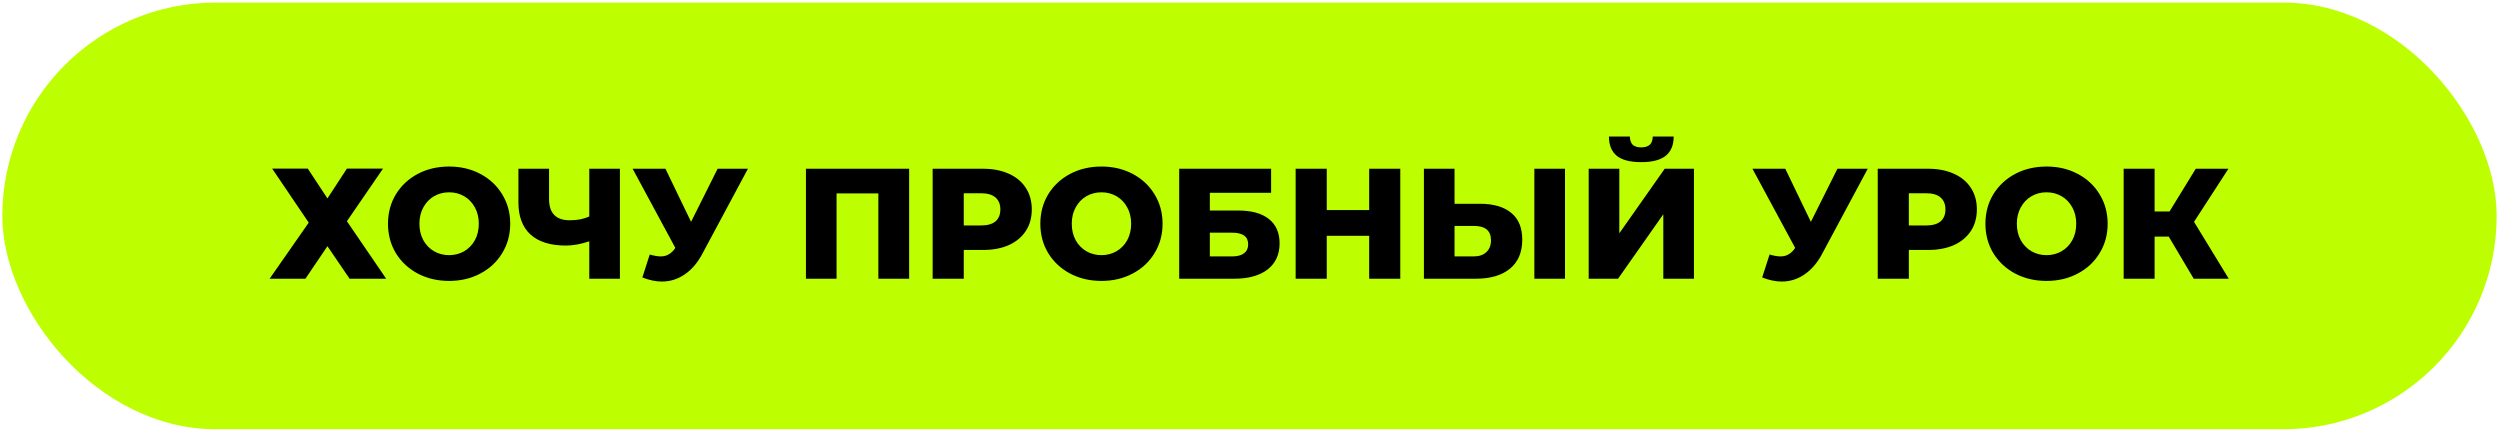
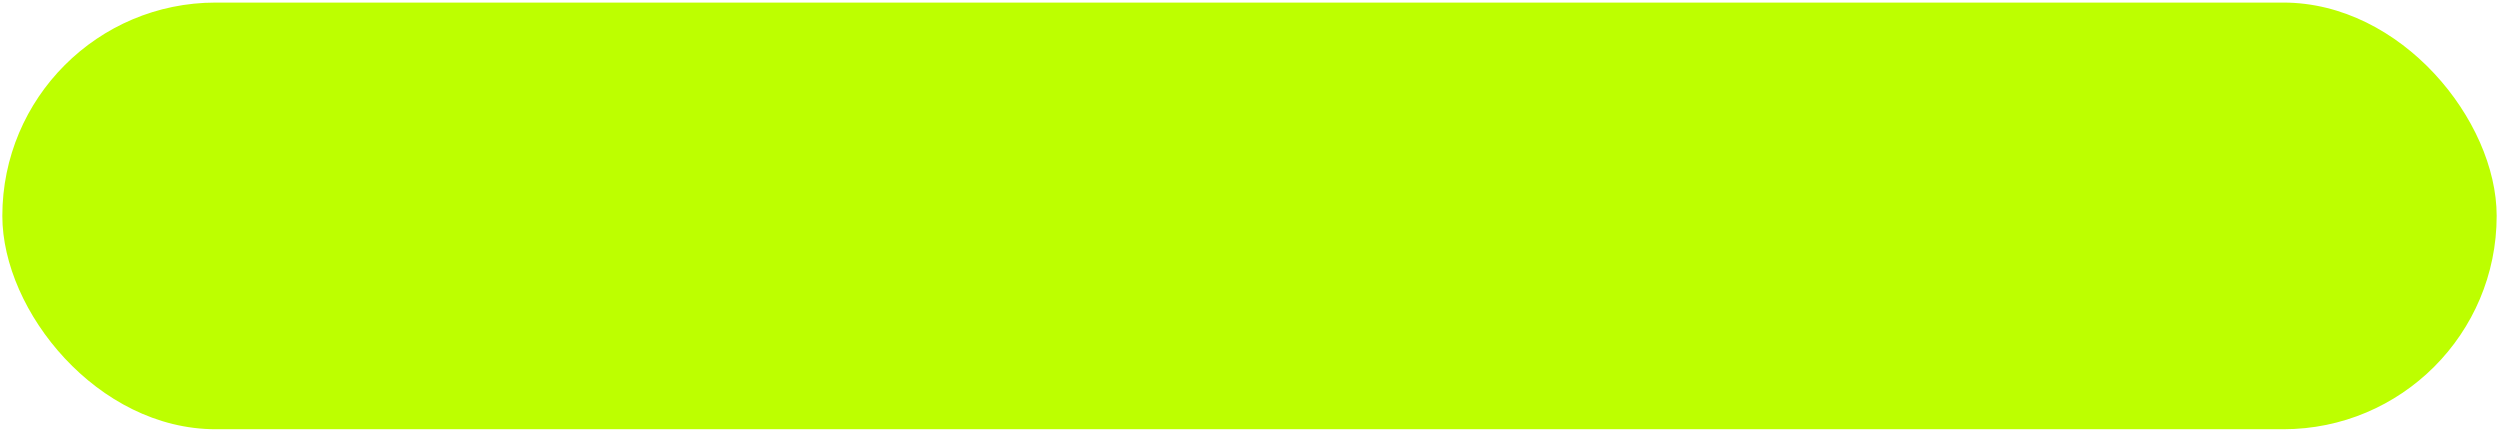
<svg xmlns="http://www.w3.org/2000/svg" width="366" height="63" viewBox="0 0 366 63" fill="none">
  <rect x="0.341" y="0.377" width="365.171" height="62.463" rx="31.232" fill="#BDFF00" />
-   <path d="M45.061 24.68L47.936 29.05L50.788 24.68H56.078L50.788 32.386L56.538 40.803H51.179L47.936 36.042L44.716 40.803H39.472L45.199 32.593L39.84 24.68H45.061ZM65.749 41.126C64.047 41.126 62.514 40.765 61.149 40.044C59.8 39.324 58.734 38.327 57.952 37.054C57.186 35.782 56.802 34.348 56.802 32.754C56.802 31.159 57.186 29.725 57.952 28.453C58.734 27.18 59.8 26.183 61.149 25.462C62.514 24.742 64.047 24.381 65.749 24.381C67.451 24.381 68.977 24.742 70.326 25.462C71.691 26.183 72.757 27.18 73.523 28.453C74.305 29.725 74.696 31.159 74.696 32.754C74.696 34.348 74.305 35.782 73.523 37.054C72.757 38.327 71.691 39.324 70.326 40.044C68.977 40.765 67.451 41.126 65.749 41.126ZM65.749 37.353C66.562 37.353 67.298 37.162 67.957 36.779C68.617 36.395 69.138 35.858 69.521 35.169C69.905 34.463 70.096 33.658 70.096 32.754C70.096 31.849 69.905 31.052 69.521 30.361C69.138 29.656 68.617 29.112 67.957 28.729C67.298 28.345 66.562 28.154 65.749 28.154C64.937 28.154 64.201 28.345 63.541 28.729C62.882 29.112 62.361 29.656 61.977 30.361C61.594 31.052 61.402 31.849 61.402 32.754C61.402 33.658 61.594 34.463 61.977 35.169C62.361 35.858 62.882 36.395 63.541 36.779C64.201 37.162 64.937 37.353 65.749 37.353ZM90.755 24.703V40.803H86.27V35.33C85.028 35.743 83.886 35.95 82.843 35.95C80.589 35.95 78.864 35.414 77.668 34.34C76.488 33.252 75.897 31.688 75.897 29.648V24.703H80.382V29.142C80.382 31.212 81.394 32.248 83.418 32.248C84.522 32.248 85.473 32.063 86.27 31.695V24.703H90.755ZM109.497 24.703L102.827 37.147C102.121 38.48 101.255 39.492 100.228 40.182C99.216 40.873 98.104 41.218 96.893 41.218C96.003 41.218 95.053 41.018 94.041 40.62L95.122 37.261C95.75 37.446 96.287 37.538 96.732 37.538C97.176 37.538 97.567 37.438 97.905 37.239C98.257 37.039 98.579 36.725 98.871 36.295L92.615 24.703H97.422L101.171 32.477L105.058 24.703H109.497ZM133.099 24.703V40.803H128.591V28.314H122.473V40.803H117.988V24.703H133.099ZM143.9 24.703C145.357 24.703 146.622 24.949 147.695 25.439C148.769 25.915 149.597 26.605 150.179 27.509C150.762 28.399 151.053 29.449 151.053 30.66C151.053 31.872 150.762 32.922 150.179 33.812C149.597 34.701 148.769 35.391 147.695 35.882C146.622 36.357 145.357 36.594 143.9 36.594H141.094V40.803H136.54V24.703H143.9ZM143.624 33.007C144.56 33.007 145.265 32.807 145.74 32.408C146.216 31.994 146.453 31.412 146.453 30.66C146.453 29.909 146.216 29.326 145.74 28.913C145.265 28.498 144.56 28.291 143.624 28.291H141.094V33.007H143.624ZM161.253 41.126C159.551 41.126 158.018 40.765 156.653 40.044C155.304 39.324 154.238 38.327 153.456 37.054C152.69 35.782 152.306 34.348 152.306 32.754C152.306 31.159 152.69 29.725 153.456 28.453C154.238 27.18 155.304 26.183 156.653 25.462C158.018 24.742 159.551 24.381 161.253 24.381C162.955 24.381 164.481 24.742 165.83 25.462C167.195 26.183 168.261 27.18 169.027 28.453C169.809 29.725 170.2 31.159 170.2 32.754C170.2 34.348 169.809 35.782 169.027 37.054C168.261 38.327 167.195 39.324 165.83 40.044C164.481 40.765 162.955 41.126 161.253 41.126ZM161.253 37.353C162.066 37.353 162.802 37.162 163.461 36.779C164.121 36.395 164.642 35.858 165.025 35.169C165.409 34.463 165.6 33.658 165.6 32.754C165.6 31.849 165.409 31.052 165.025 30.361C164.642 29.656 164.121 29.112 163.461 28.729C162.802 28.345 162.066 28.154 161.253 28.154C160.441 28.154 159.705 28.345 159.045 28.729C158.386 29.112 157.865 29.656 157.481 30.361C157.098 31.052 156.906 31.849 156.906 32.754C156.906 33.658 157.098 34.463 157.481 35.169C157.865 35.858 158.386 36.395 159.045 36.779C159.705 37.162 160.441 37.353 161.253 37.353ZM172.635 24.703H186.09V28.223H177.12V30.822H181.283C183.23 30.822 184.725 31.235 185.768 32.063C186.811 32.892 187.332 34.08 187.332 35.629C187.332 37.254 186.749 38.526 185.584 39.447C184.419 40.351 182.786 40.803 180.685 40.803H172.635V24.703ZM180.386 37.538C181.153 37.538 181.735 37.384 182.134 37.078C182.533 36.771 182.732 36.334 182.732 35.767C182.732 34.632 181.95 34.065 180.386 34.065H177.12V37.538H180.386ZM205.001 24.703V40.803H200.447V34.525H194.237V40.803H189.683V24.703H194.237V30.753H200.447V24.703H205.001ZM216.671 29.832C218.649 29.832 220.175 30.277 221.248 31.166C222.322 32.041 222.858 33.344 222.858 35.077C222.858 36.932 222.26 38.35 221.064 39.331C219.868 40.313 218.205 40.803 216.073 40.803H208.46V24.703H212.945V29.832H216.671ZM215.774 37.538C216.541 37.538 217.147 37.331 217.591 36.916C218.051 36.502 218.281 35.92 218.281 35.169C218.281 33.773 217.446 33.075 215.774 33.075H212.945V37.538H215.774ZM224.629 24.703H229.114V40.803H224.629V24.703ZM232.583 24.703H237.068V34.157L243.715 24.703H247.993V40.803H243.508V31.373L236.884 40.803H232.583V24.703ZM240.265 23.738C238.64 23.738 237.444 23.423 236.677 22.794C235.926 22.166 235.55 21.23 235.55 19.988H238.609C238.625 20.525 238.763 20.924 239.023 21.184C239.284 21.445 239.698 21.576 240.265 21.576C240.833 21.576 241.254 21.445 241.53 21.184C241.806 20.924 241.952 20.525 241.967 19.988H245.026C245.026 21.23 244.643 22.166 243.876 22.794C243.11 23.423 241.906 23.738 240.265 23.738ZM273.439 24.703L266.769 37.147C266.064 38.48 265.197 39.492 264.17 40.182C263.158 40.873 262.046 41.218 260.835 41.218C259.946 41.218 258.995 41.018 257.983 40.62L259.064 37.261C259.693 37.446 260.229 37.538 260.674 37.538C261.119 37.538 261.51 37.438 261.847 37.239C262.2 37.039 262.522 36.725 262.813 36.295L256.557 24.703H261.364L265.113 32.477L269 24.703H273.439ZM282.26 24.703C283.716 24.703 284.981 24.949 286.055 25.439C287.128 25.915 287.956 26.605 288.539 27.509C289.121 28.399 289.413 29.449 289.413 30.66C289.413 31.872 289.121 32.922 288.539 33.812C287.956 34.701 287.128 35.391 286.055 35.882C284.981 36.357 283.716 36.594 282.26 36.594H279.454V40.803H274.9V24.703H282.26ZM281.984 33.007C282.919 33.007 283.624 32.807 284.1 32.408C284.575 31.994 284.813 31.412 284.813 30.66C284.813 29.909 284.575 29.326 284.1 28.913C283.624 28.498 282.919 28.291 281.984 28.291H279.454V33.007H281.984ZM299.613 41.126C297.911 41.126 296.377 40.765 295.013 40.044C293.663 39.324 292.598 38.327 291.816 37.054C291.049 35.782 290.666 34.348 290.666 32.754C290.666 31.159 291.049 29.725 291.816 28.453C292.598 27.18 293.663 26.183 295.013 25.462C296.377 24.742 297.911 24.381 299.613 24.381C301.315 24.381 302.84 24.742 304.19 25.462C305.554 26.183 306.62 27.18 307.387 28.453C308.169 29.725 308.56 31.159 308.56 32.754C308.56 34.348 308.169 35.782 307.387 37.054C306.62 38.327 305.554 39.324 304.19 40.044C302.84 40.765 301.315 41.126 299.613 41.126ZM299.613 37.353C300.425 37.353 301.161 37.162 301.821 36.779C302.48 36.395 303.001 35.858 303.385 35.169C303.768 34.463 303.96 33.658 303.96 32.754C303.96 31.849 303.768 31.052 303.385 30.361C303.001 29.656 302.48 29.112 301.821 28.729C301.161 28.345 300.425 28.154 299.613 28.154C298.8 28.154 298.064 28.345 297.405 28.729C296.745 29.112 296.224 29.656 295.841 30.361C295.457 31.052 295.266 31.849 295.266 32.754C295.266 33.658 295.457 34.463 295.841 35.169C296.224 35.858 296.745 36.395 297.405 36.779C298.064 37.162 298.8 37.353 299.613 37.353ZM317.504 34.639H315.434V40.803H310.903V24.703H315.434V30.959H317.619L321.46 24.703H326.244L321.207 32.477L326.29 40.803H321.161L317.504 34.639Z" fill="black" />
</svg>